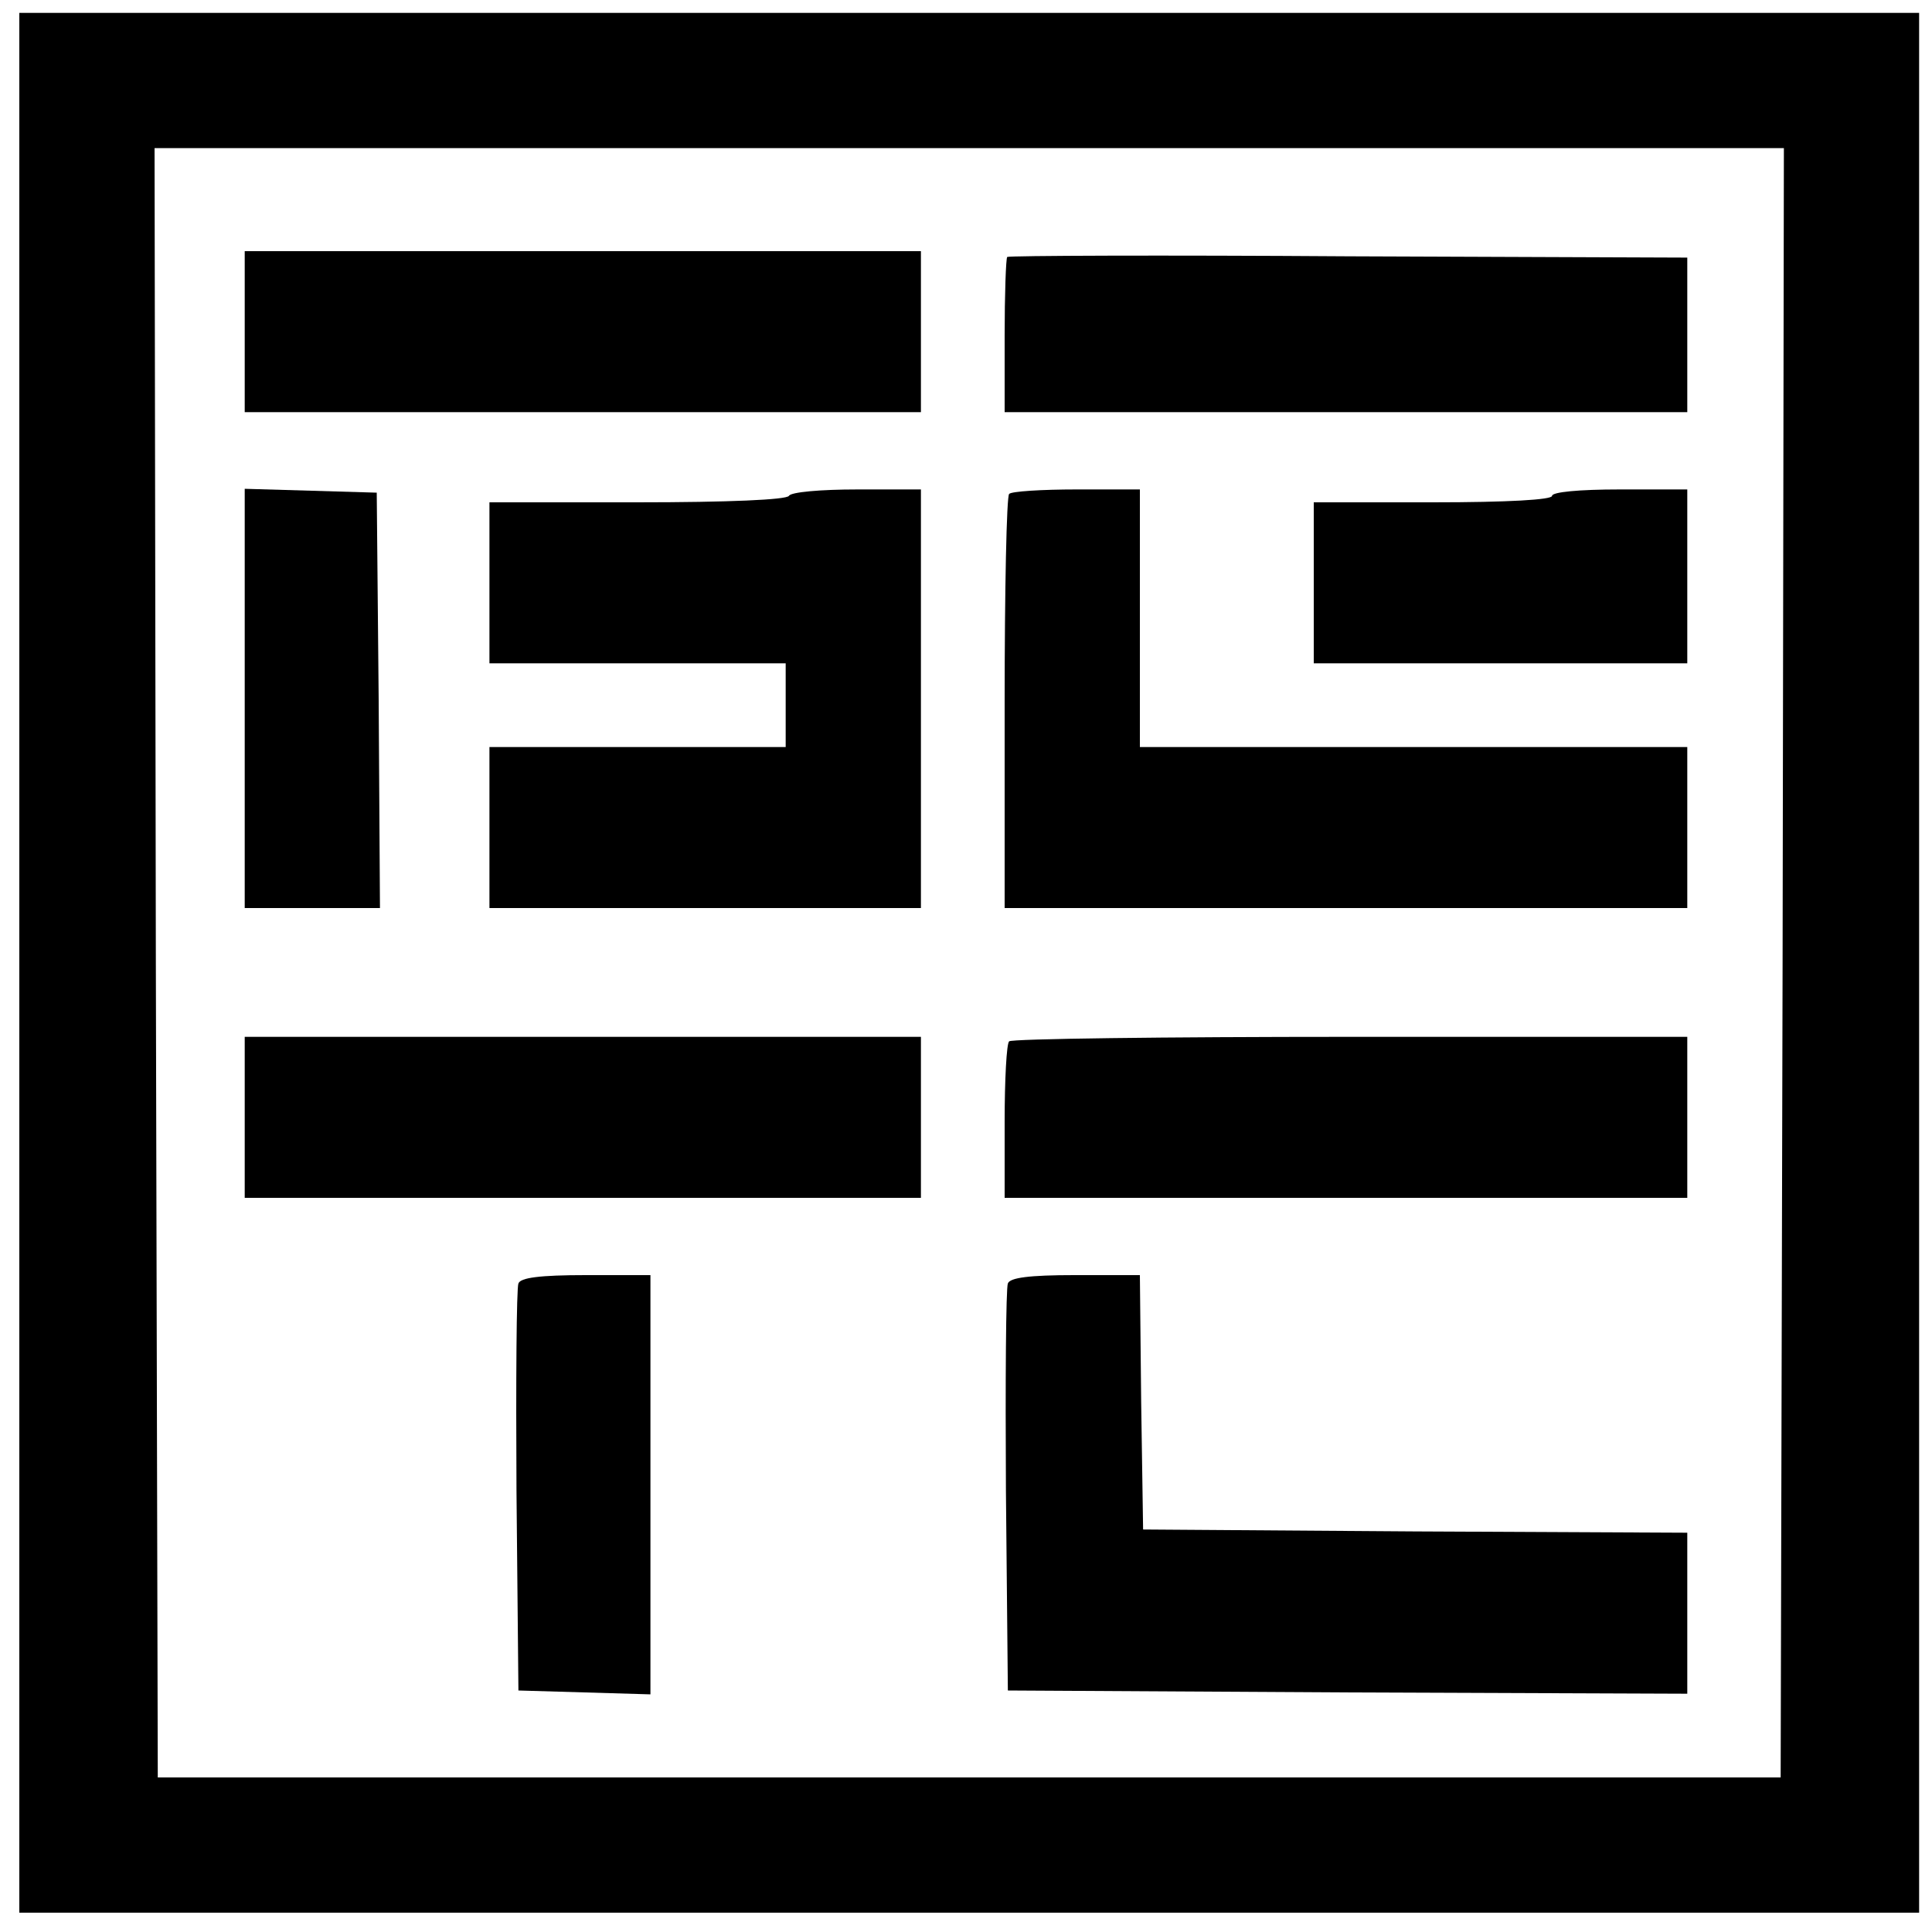
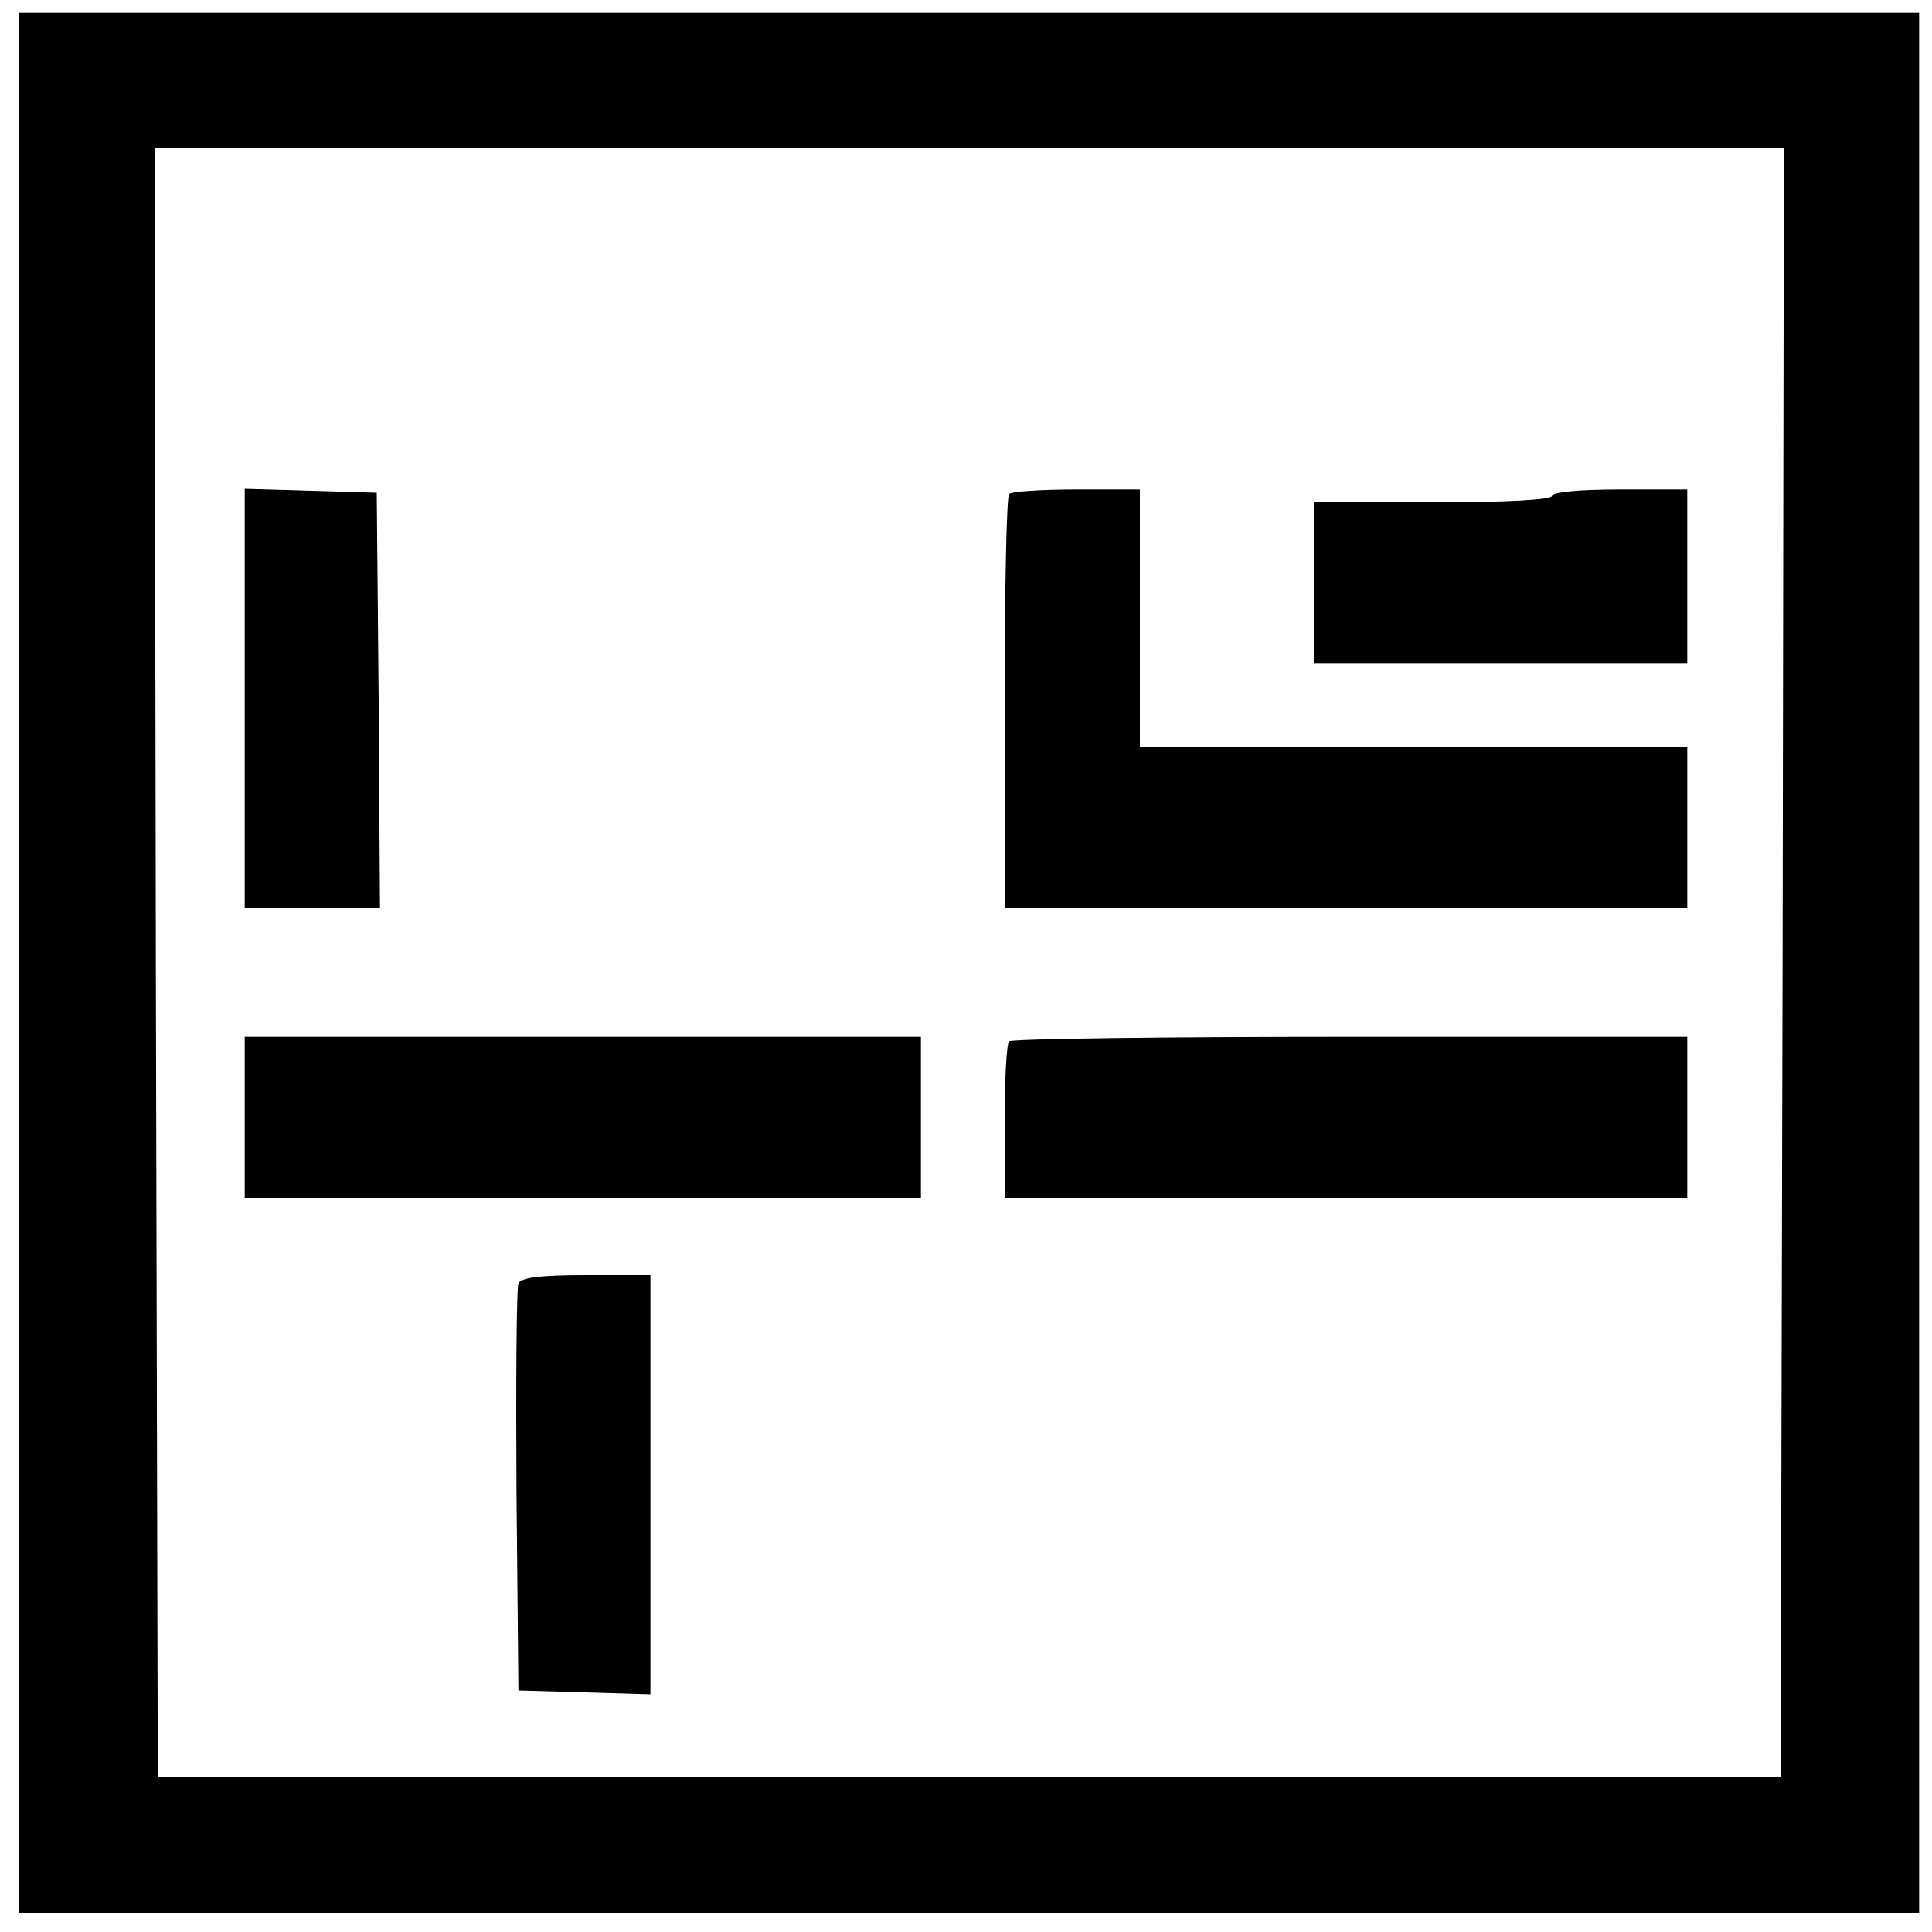
<svg xmlns="http://www.w3.org/2000/svg" version="1.0" width="300pt" height="300pt" viewBox="0 0 300 300" preserveAspectRatio="xMidYMid meet">
  <g transform="translate(0,300) scale(0.1,-0.1)" fill="#000000" stroke="none">
    <path d="M30 1505 l0 -1475 1475 0 1475 0 0 1475 0 1475 -1475 0 -1475 0 0 -1475z m2738 0 l-3 -1265 -1260 0 -1260 0 -3 1265 -2 1265 1265 0 1265 0 -2 -1265z" />
-     <path d="M380 2485 l0 -125 525 0 525 0 0 125 0 125 -525 0 -525 0 0 -125z" />
-     <path d="M1564 2601 c-2 -2 -4 -58 -4 -123 l0 -118 530 0 530 0 0 120 0 120 -526 2 c-289 2 -528 1 -530 -1z" />
    <path d="M380 1915 l0 -325 105 0 105 0 -2 323 -3 322 -102 3 -103 3 0 -326z" />
-     <path d="M1225 2230 c-4 -6 -93 -10 -236 -10 l-229 0 0 -125 0 -125 230 0 230 0 0 -65 0 -65 -230 0 -230 0 0 -125 0 -125 335 0 335 0 0 325 0 325 -99 0 c-56 0 -103 -4 -106 -10z" />
    <path d="M1567 2233 c-4 -3 -7 -150 -7 -325 l0 -318 530 0 530 0 0 125 0 125 -425 0 -425 0 0 200 0 200 -98 0 c-54 0 -102 -3 -105 -7z" />
    <path d="M2410 2230 c0 -6 -68 -10 -185 -10 l-185 0 0 -125 0 -125 290 0 290 0 0 135 0 135 -105 0 c-63 0 -105 -4 -105 -10z" />
    <path d="M380 1265 l0 -125 525 0 525 0 0 125 0 125 -525 0 -525 0 0 -125z" />
    <path d="M1567 1383 c-4 -3 -7 -60 -7 -125 l0 -118 530 0 530 0 0 125 0 125 -523 0 c-288 0 -527 -3 -530 -7z" />
    <path d="M805 1007 c-3 -7 -4 -152 -3 -322 l3 -310 103 -3 102 -3 0 326 0 325 -100 0 c-72 0 -102 -4 -105 -13z" />
-     <path d="M1565 1007 c-3 -7 -4 -152 -3 -322 l3 -310 528 -3 527 -2 0 125 0 125 -422 2 -423 3 -3 198 -2 197 -101 0 c-71 0 -101 -4 -104 -13z" />
  </g>
</svg>